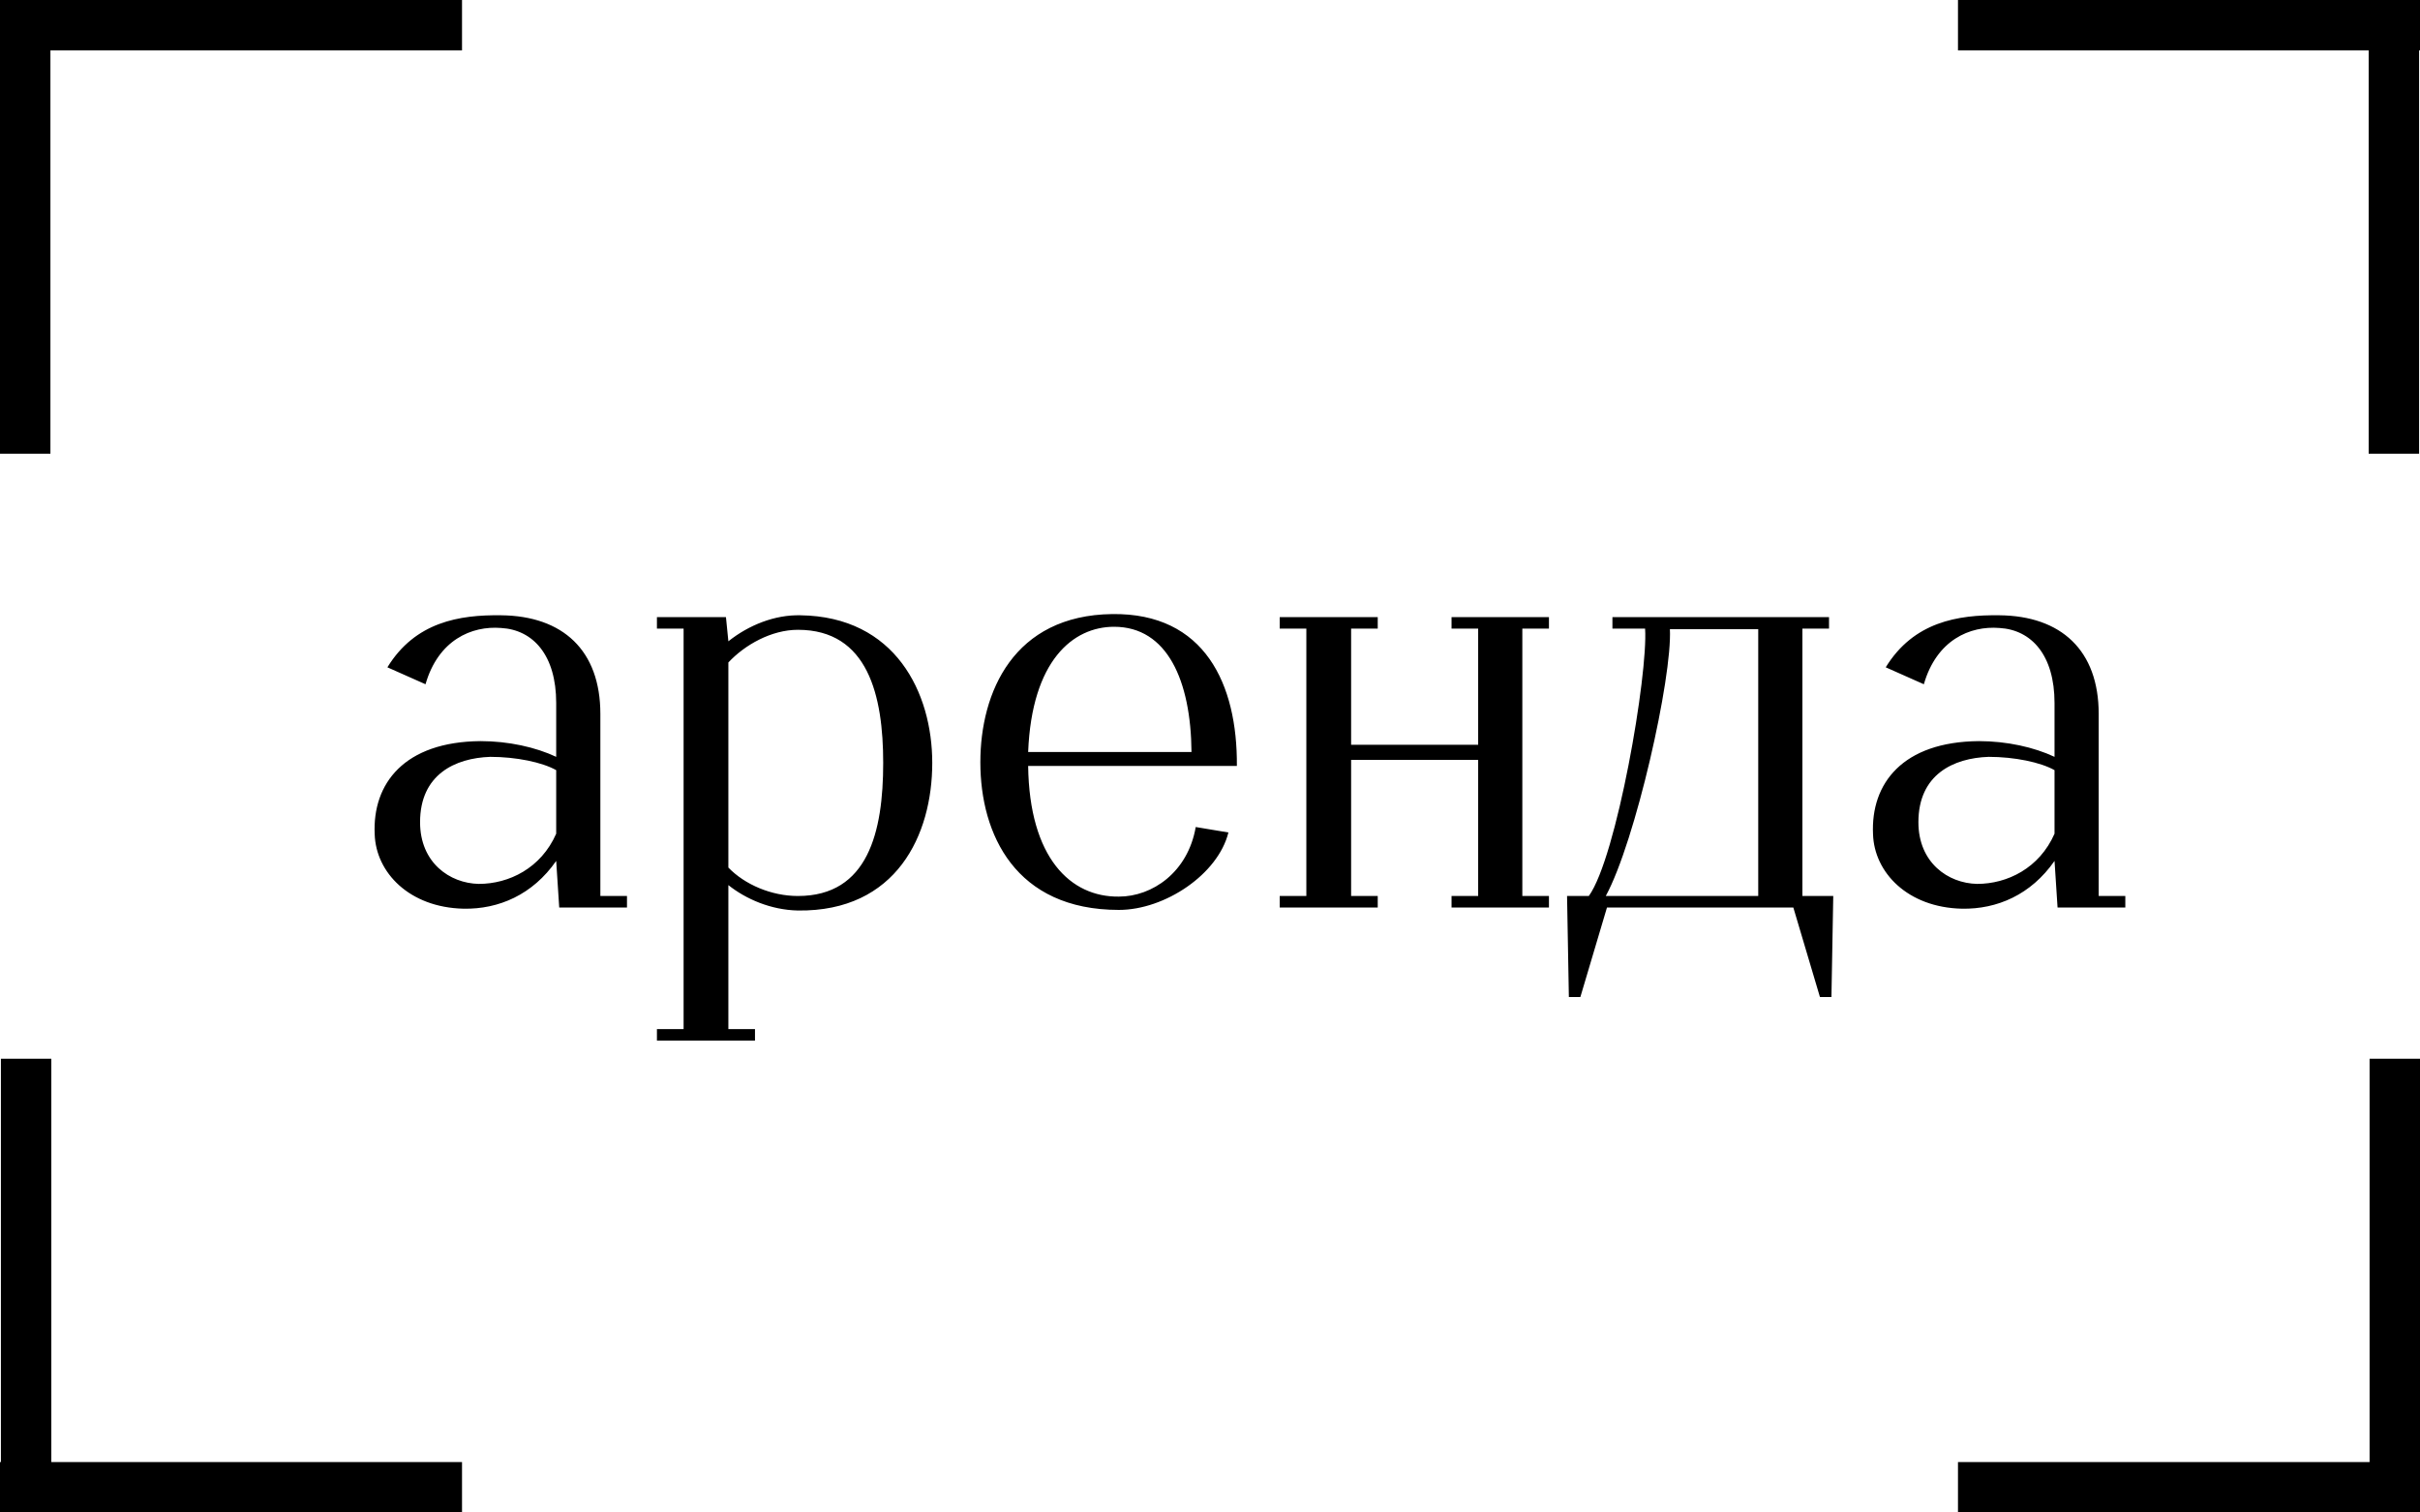
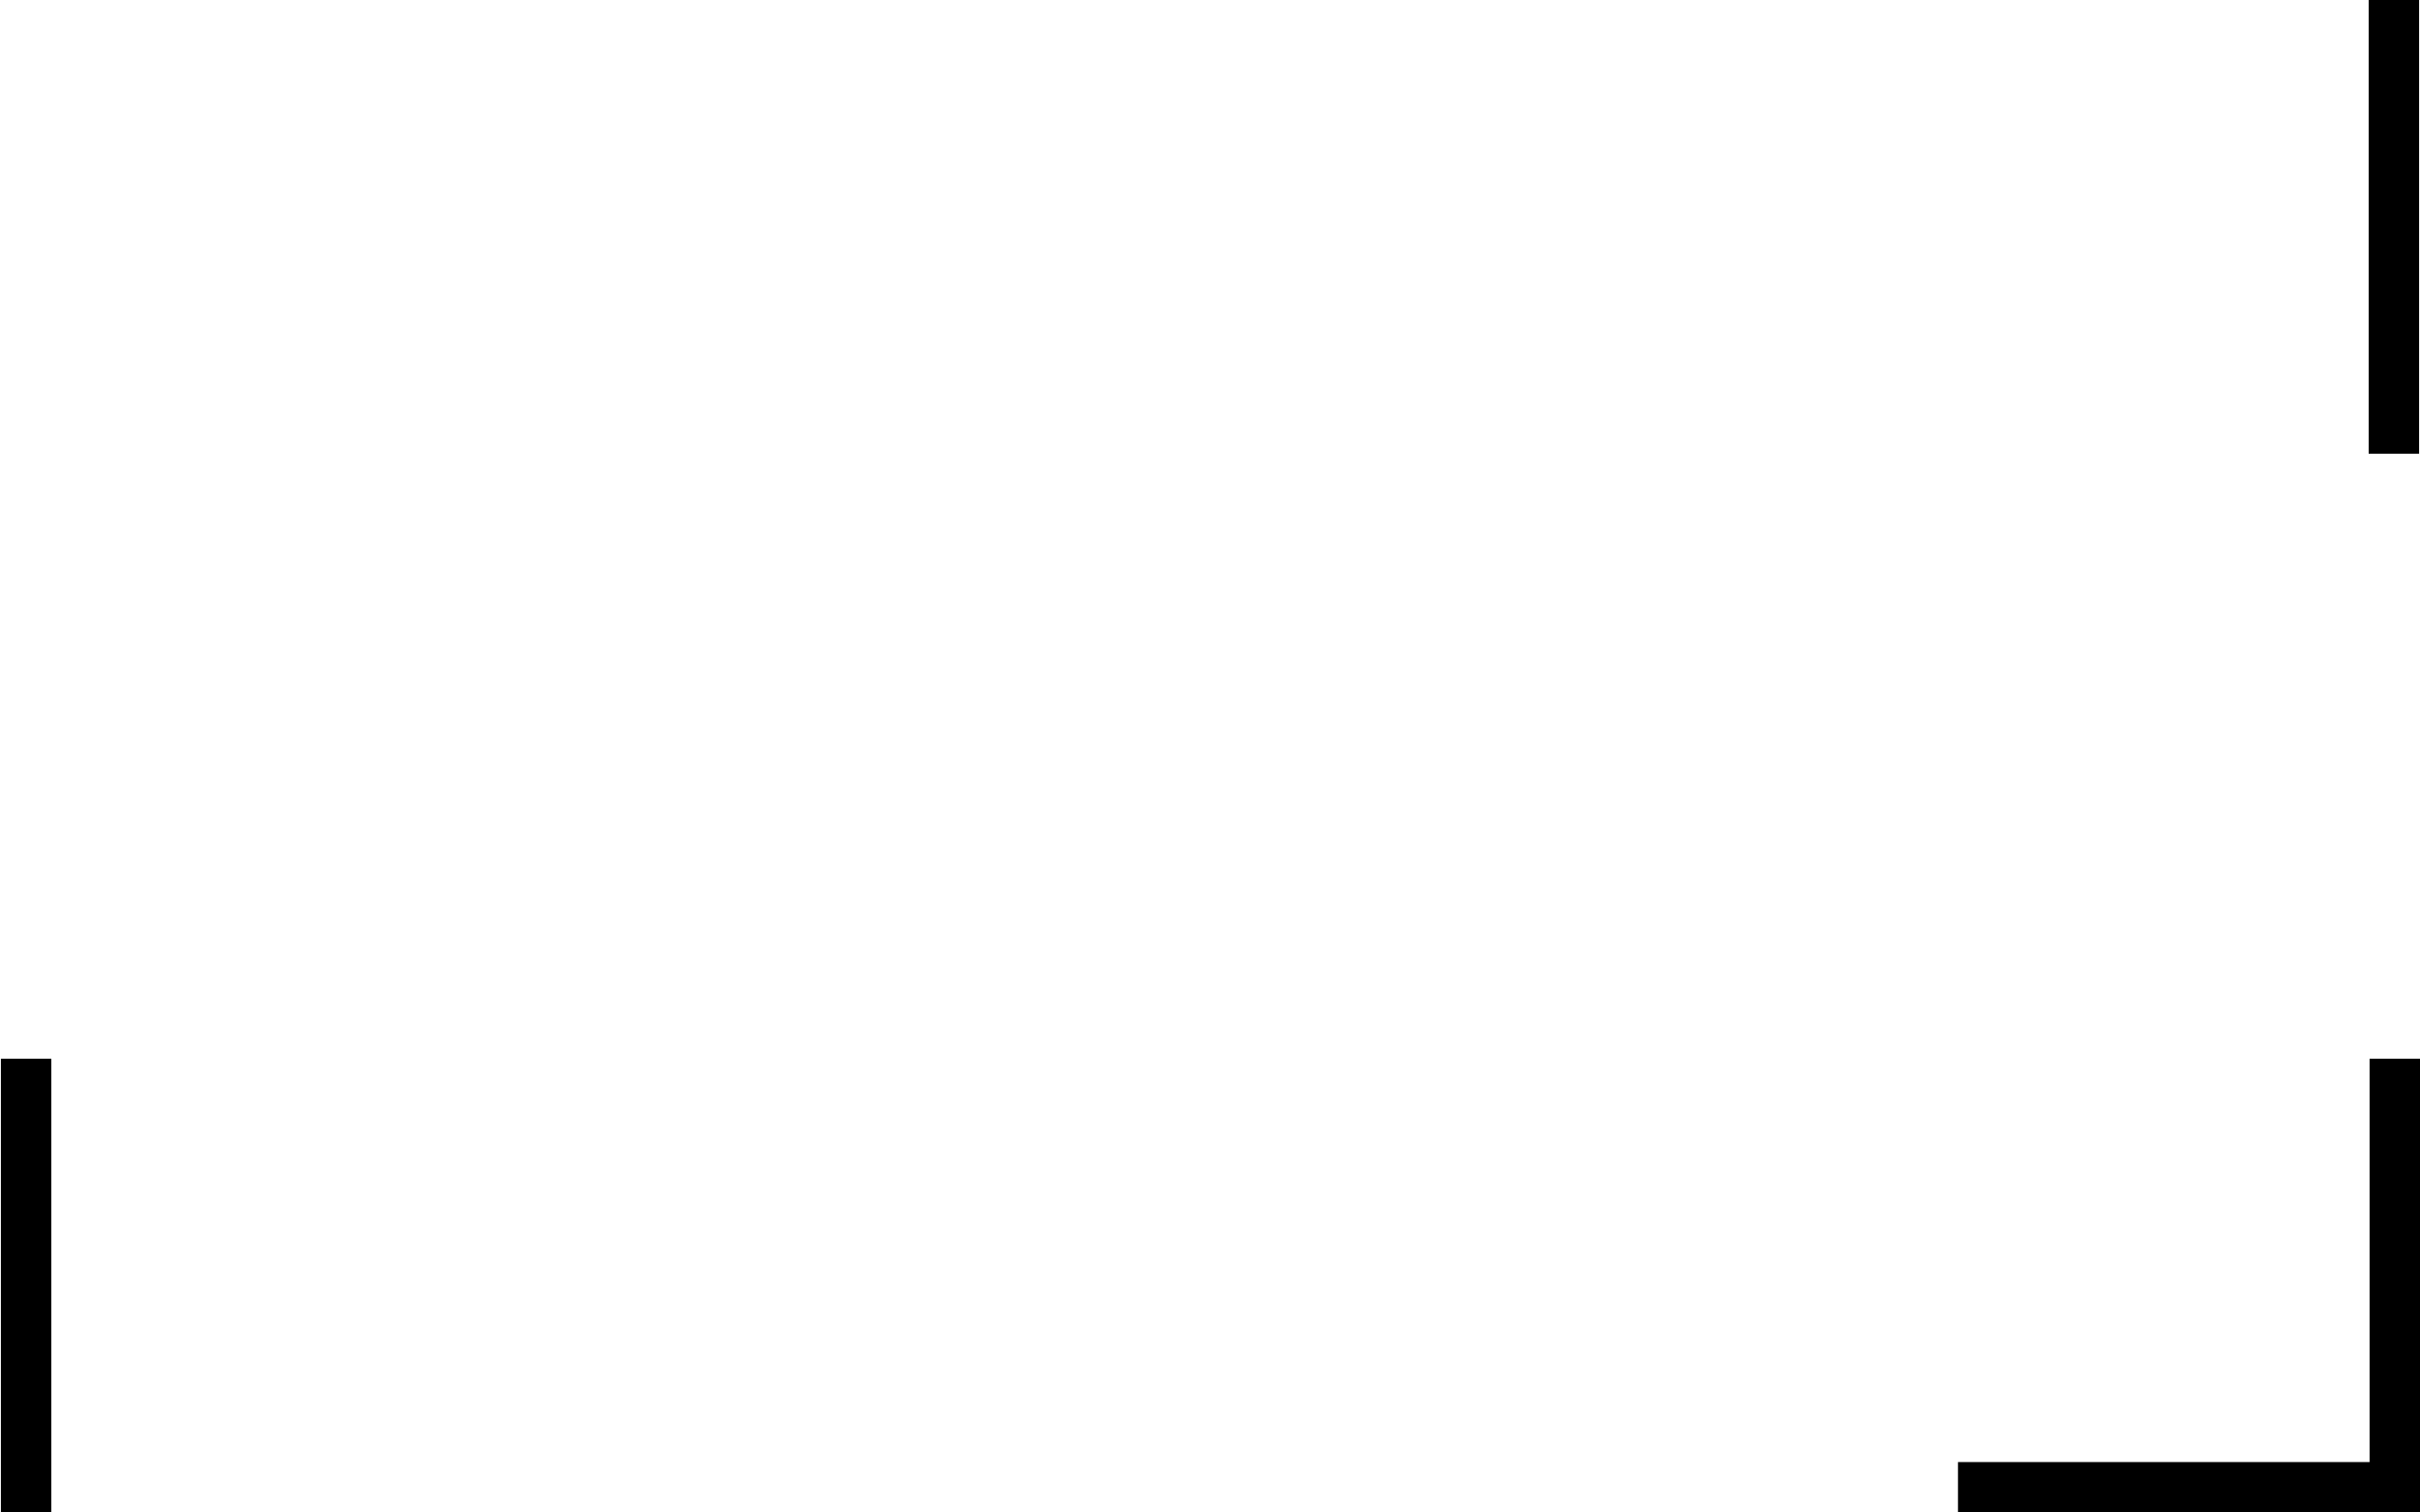
<svg xmlns="http://www.w3.org/2000/svg" width="48" height="30" viewBox="0 0 48 30" fill="none">
-   <path d="M9.496 17.532C10.096 17.532 10.732 17.22 11.032 16.536V16.38V15.276C10.756 15.12 10.24 15.012 9.724 15.012C9.028 15.036 8.332 15.36 8.332 16.308C8.332 17.112 8.92 17.52 9.496 17.532ZM9.196 18.024C8.116 18 7.456 17.304 7.432 16.548C7.384 15.54 8.02 14.712 9.532 14.7C10.084 14.7 10.624 14.82 11.032 15.012V13.944C11.032 12.996 10.576 12.492 9.94 12.456C9.352 12.408 8.692 12.696 8.44 13.572L7.684 13.236C8.236 12.336 9.112 12.192 9.94 12.204C11.164 12.216 11.908 12.9 11.908 14.16V17.772H12.436V18H11.092L11.032 17.076C10.564 17.748 9.892 18.036 9.196 18.024ZM15.826 17.772C17.218 17.772 17.518 16.5 17.518 15.132C17.518 13.8 17.218 12.492 15.826 12.492C15.299 12.492 14.771 12.792 14.447 13.14V17.208C14.771 17.544 15.299 17.772 15.826 17.772ZM13.03 20.64V20.412H13.559V12.468H13.03V12.24H14.399L14.447 12.72C14.854 12.396 15.37 12.192 15.874 12.204C17.759 12.228 18.491 13.74 18.491 15.132C18.491 16.56 17.782 18.084 15.826 18.06C15.287 18.048 14.794 17.832 14.447 17.556V20.412H14.975V20.64H13.03ZM22.193 18.048C20.141 18.048 19.445 16.548 19.445 15.12C19.445 13.728 20.105 12.204 22.061 12.18C23.897 12.156 24.545 13.572 24.533 15.192H20.393C20.417 17.016 21.233 17.796 22.193 17.784C22.853 17.784 23.561 17.304 23.717 16.404L24.365 16.512C24.161 17.34 23.105 18.048 22.193 18.048ZM20.393 14.916H23.633C23.621 13.5 23.153 12.432 22.097 12.432C21.281 12.432 20.465 13.104 20.393 14.916ZM25.383 18V17.772H25.911V12.468H25.383V12.24H27.327V12.468H26.799V14.772H29.319V12.468H28.791V12.24H30.723V12.468H30.195V17.772H30.723V18H28.791V17.772H29.319V15.072H26.799V17.772H27.327V18H25.383ZM31.85 17.772H34.874V12.48H33.122C33.17 13.44 32.438 16.692 31.85 17.772ZM31.118 19.776L31.082 17.772H31.514C32.066 17.004 32.69 13.38 32.63 12.468H31.982V12.24H36.278V12.468H35.75V17.772H36.362L36.326 19.776H36.098L35.57 18H31.874L31.346 19.776H31.118ZM39.215 17.532C39.815 17.532 40.451 17.22 40.751 16.536V16.38V15.276C40.475 15.12 39.959 15.012 39.443 15.012C38.747 15.036 38.051 15.36 38.051 16.308C38.051 17.112 38.639 17.52 39.215 17.532ZM38.915 18.024C37.835 18 37.175 17.304 37.151 16.548C37.103 15.54 37.739 14.712 39.251 14.7C39.803 14.7 40.343 14.82 40.751 15.012V13.944C40.751 12.996 40.295 12.492 39.659 12.456C39.071 12.408 38.411 12.696 38.159 13.572L37.403 13.236C37.955 12.336 38.831 12.192 39.659 12.204C40.883 12.216 41.627 12.9 41.627 14.16V17.772H42.155V18H40.811L40.751 17.076C40.283 17.748 39.611 18.036 38.915 18.024Z" fill="black" />
-   <line y1="0.5" x2="9.164" y2="0.5" stroke="black" />
-   <line x1="0.5" x2="0.5" y2="9" stroke="black" />
  <line x1="47.482" x2="47.482" y2="9" stroke="black" />
-   <line x1="48" y1="0.5" x2="38.836" y2="0.5" stroke="black" />
  <line x1="48" y1="29.5" x2="38.836" y2="29.5" stroke="black" />
  <line x1="47.5" y1="30" x2="47.5" y2="21" stroke="black" />
  <line x1="0.518" y1="30" x2="0.518" y2="21" stroke="black" />
-   <line y1="29.5" x2="9.164" y2="29.5" stroke="black" />
</svg>